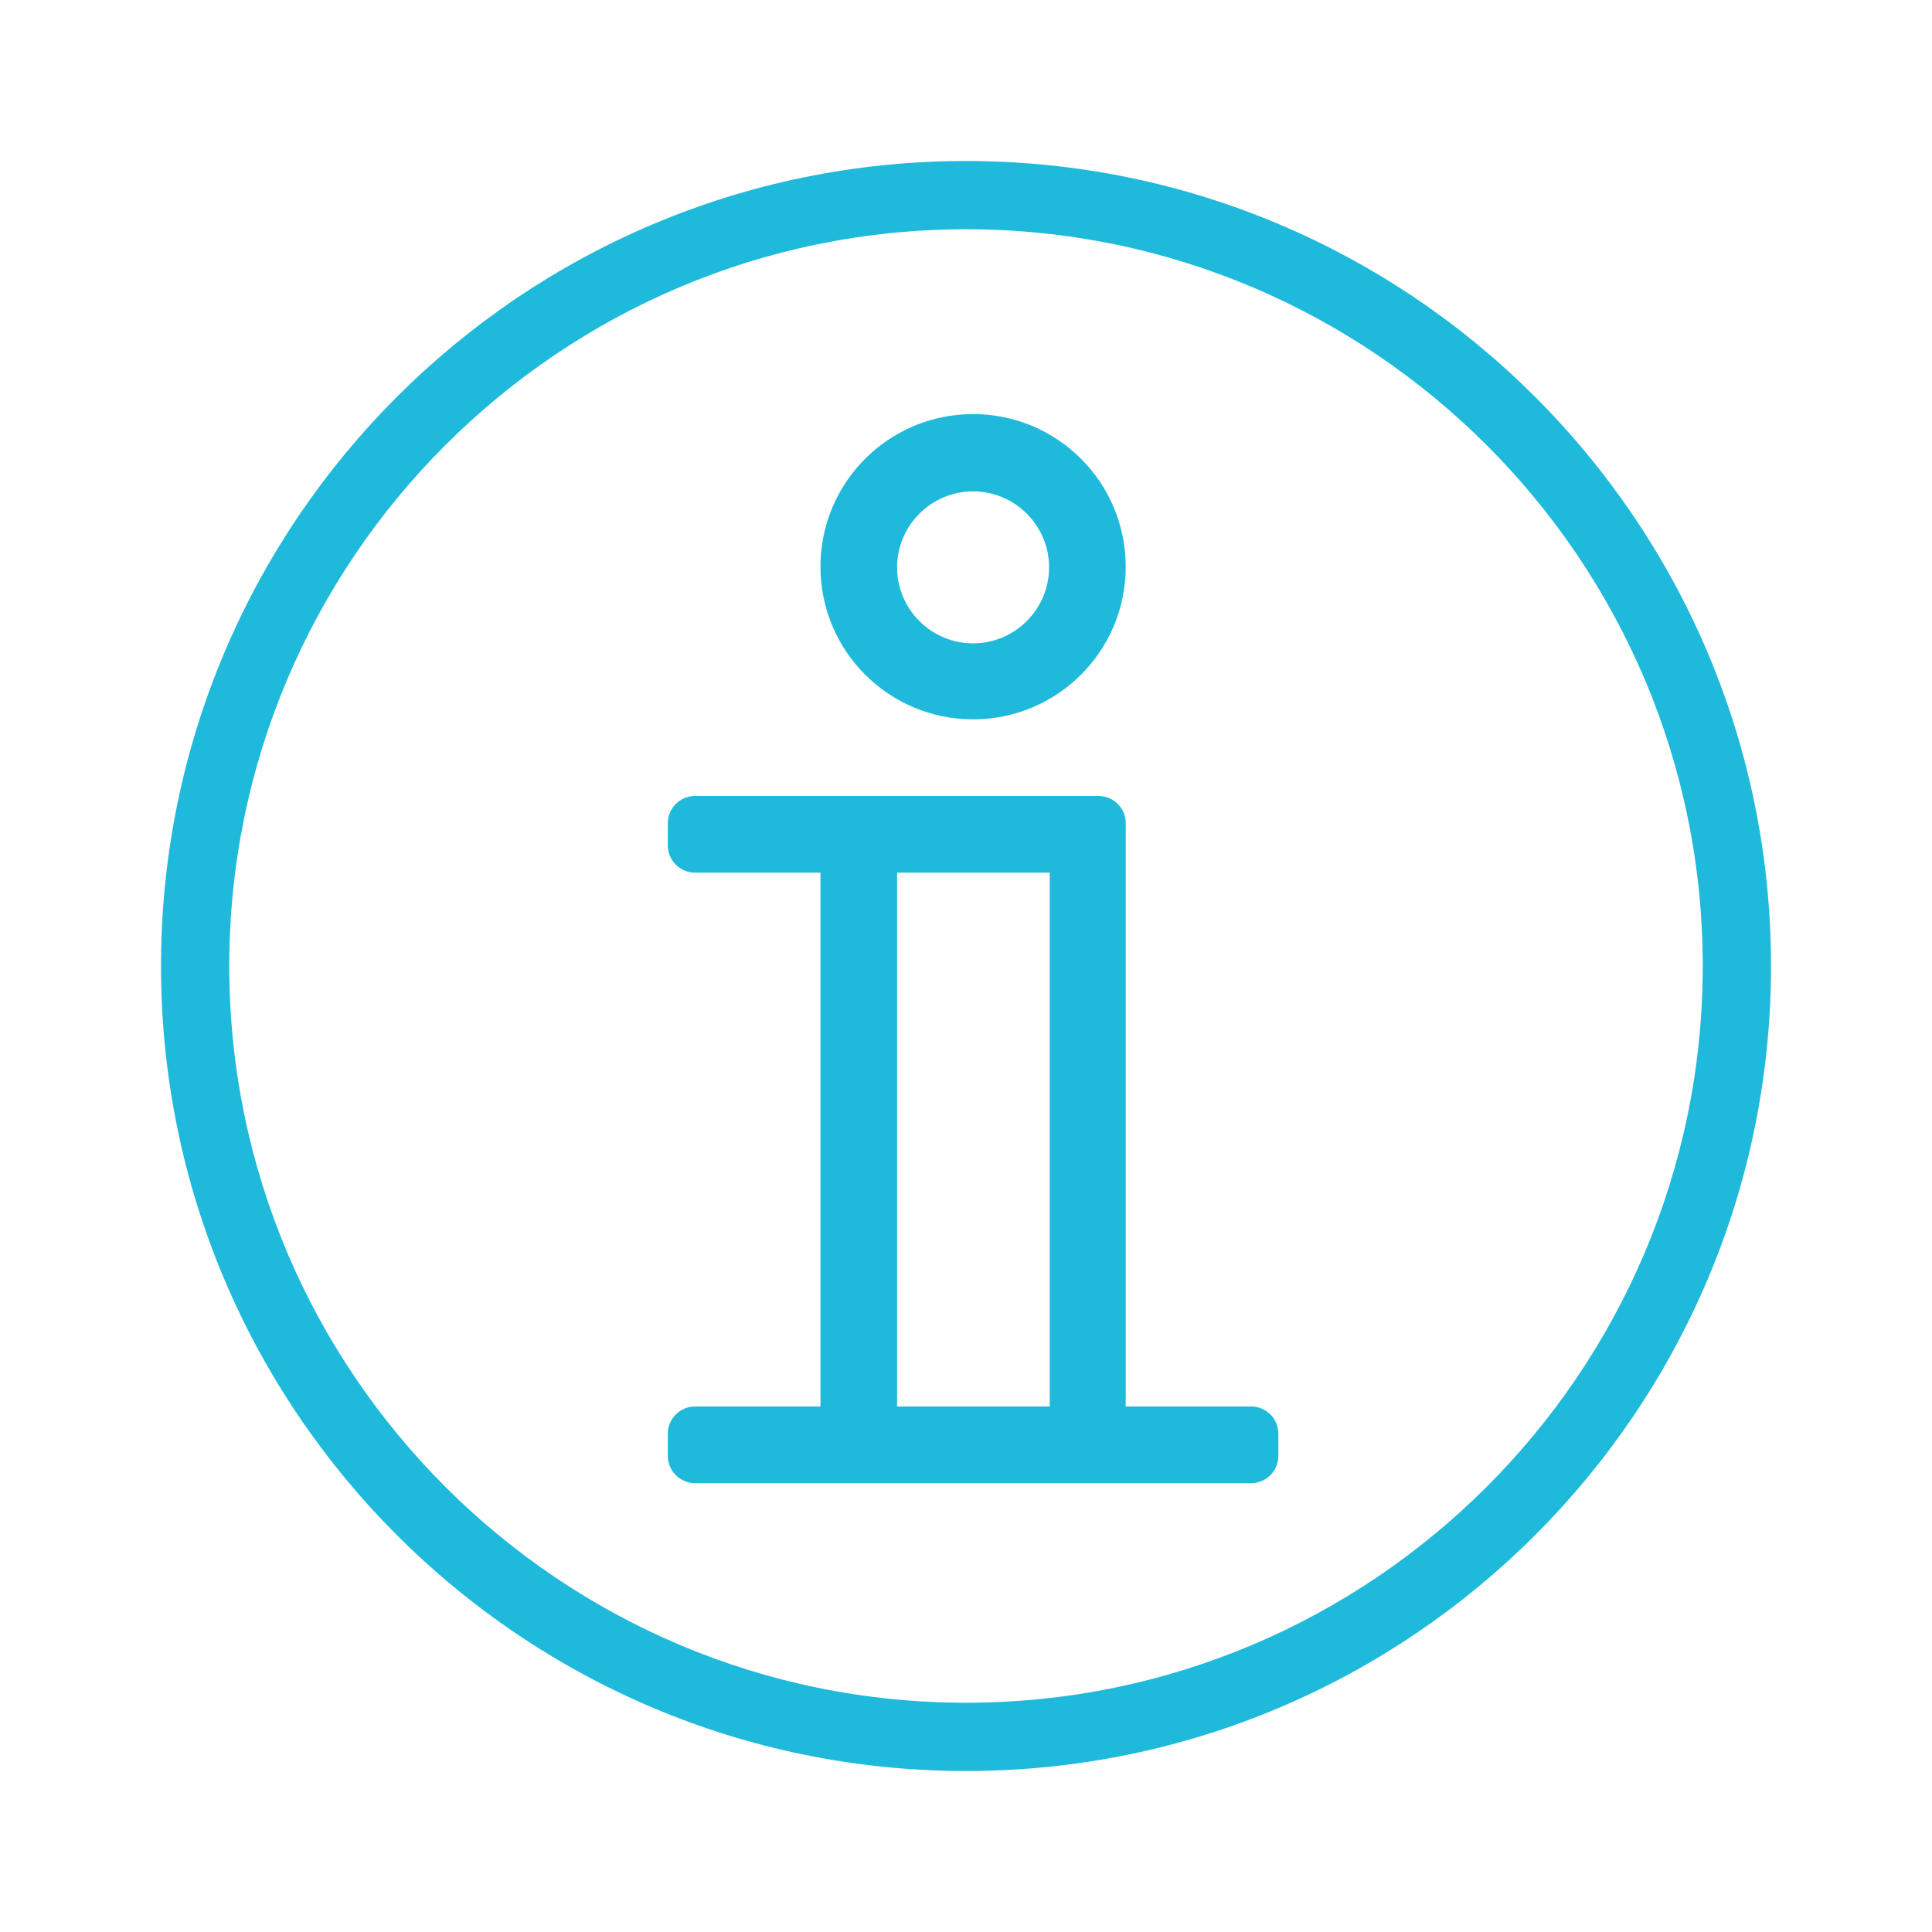
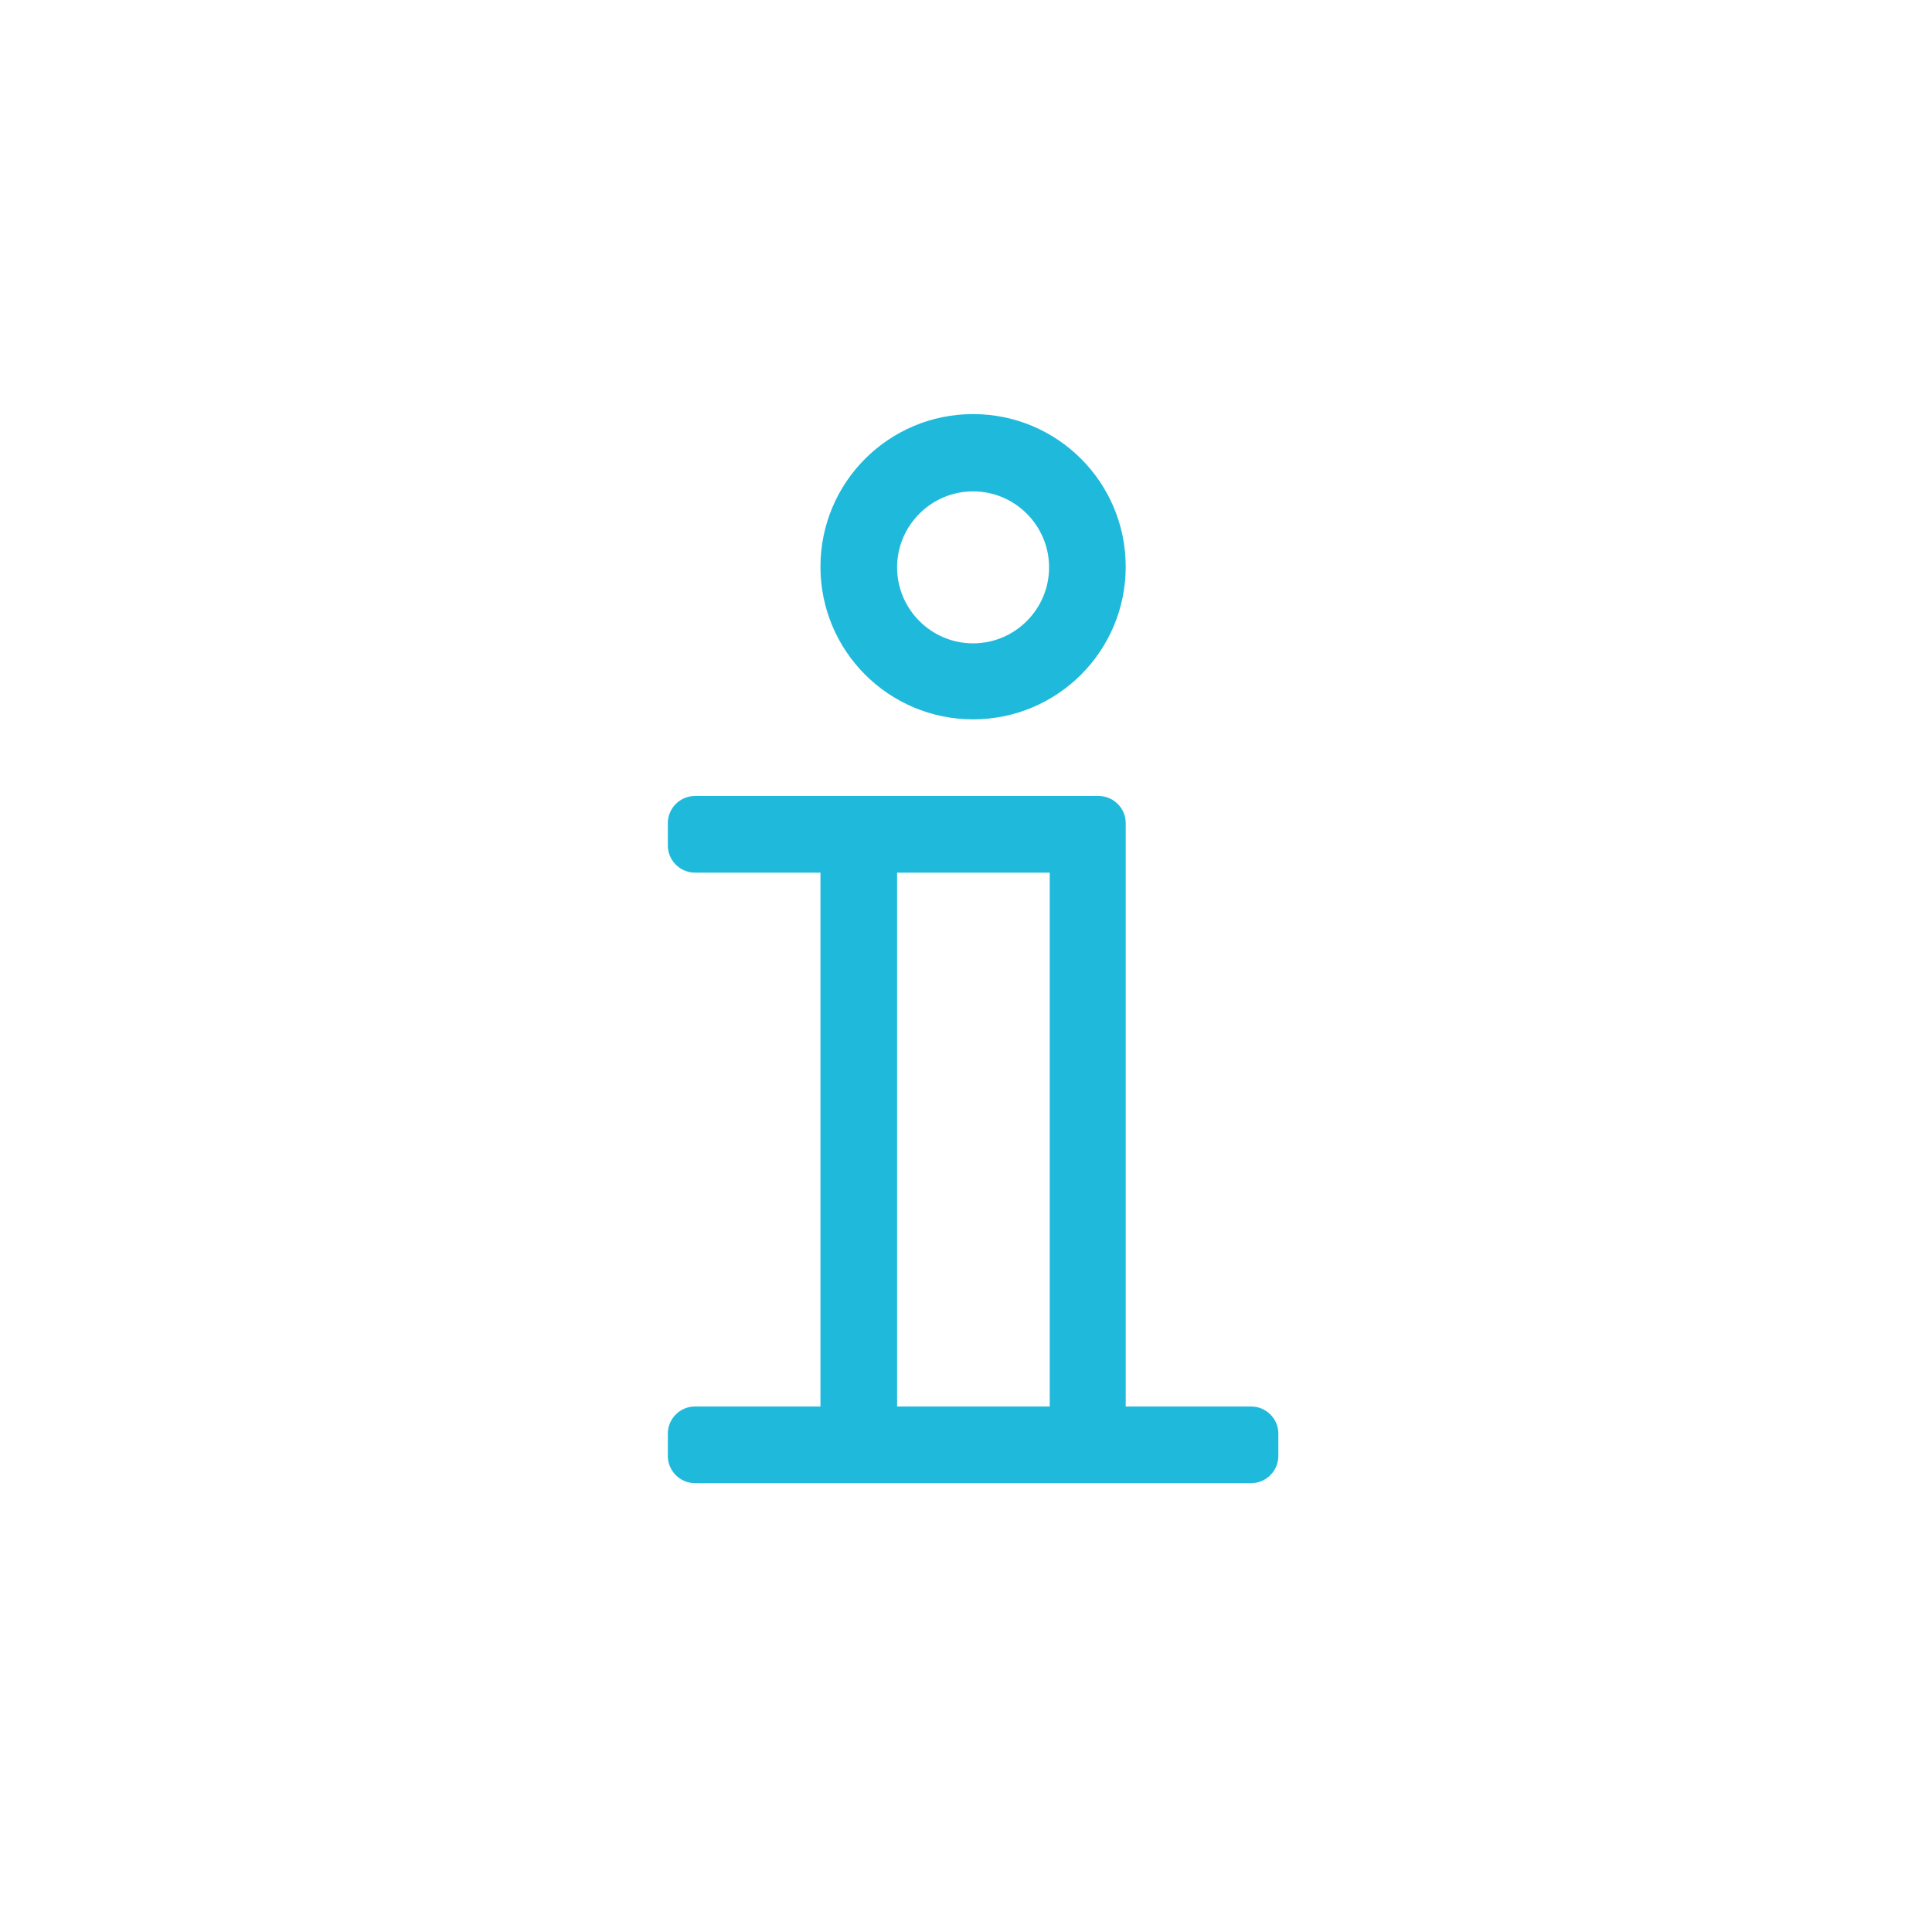
<svg xmlns="http://www.w3.org/2000/svg" version="1.1" id="Layer_1" x="0px" y="0px" viewBox="0 0 30 30" style="enable-background:new 0 0 30 30;" xml:space="preserve">
  <style type="text/css">
	.st0{fill:#1FBADB;}
</style>
  <g>
    <path class="st0" d="M17.48,12.78c0-0.23-0.19-0.42-0.42-0.42h-6.27c-0.23,0-0.42,0.19-0.42,0.42v0.35c0,0.23,0.19,0.42,0.42,0.42   h1.95v8.29h-1.95c-0.23,0-0.42,0.19-0.42,0.42v0.35c0,0.23,0.19,0.42,0.42,0.42h8.64c0.23,0,0.42-0.19,0.42-0.42v-0.35   c0-0.23-0.19-0.42-0.42-0.42h-1.95C17.48,21.84,17.48,12.78,17.48,12.78z M13.93,21.84v-8.29h2.37v8.29H13.93z" />
    <path class="st0" d="M15.11,6.43c-1.31,0-2.37,1.06-2.37,2.37c0,1.31,1.06,2.37,2.37,2.37c1.31,0,2.37-1.06,2.37-2.37   C17.48,7.49,16.42,6.43,15.11,6.43z M15.11,9.99c-0.65,0-1.18-0.53-1.18-1.18s0.53-1.18,1.18-1.18c0.65,0,1.18,0.53,1.18,1.18   C16.29,9.46,15.76,9.99,15.11,9.99z" />
-     <path class="st0" d="M15,2.5C8.1,2.5,2.5,8.1,2.5,15S8.1,27.5,15,27.5S27.5,21.9,27.5,15S21.9,2.5,15,2.5z M15,26.44   C8.69,26.44,3.56,21.31,3.56,15S8.69,3.56,15,3.56S26.44,8.69,26.44,15S21.31,26.44,15,26.44z" />
  </g>
</svg>